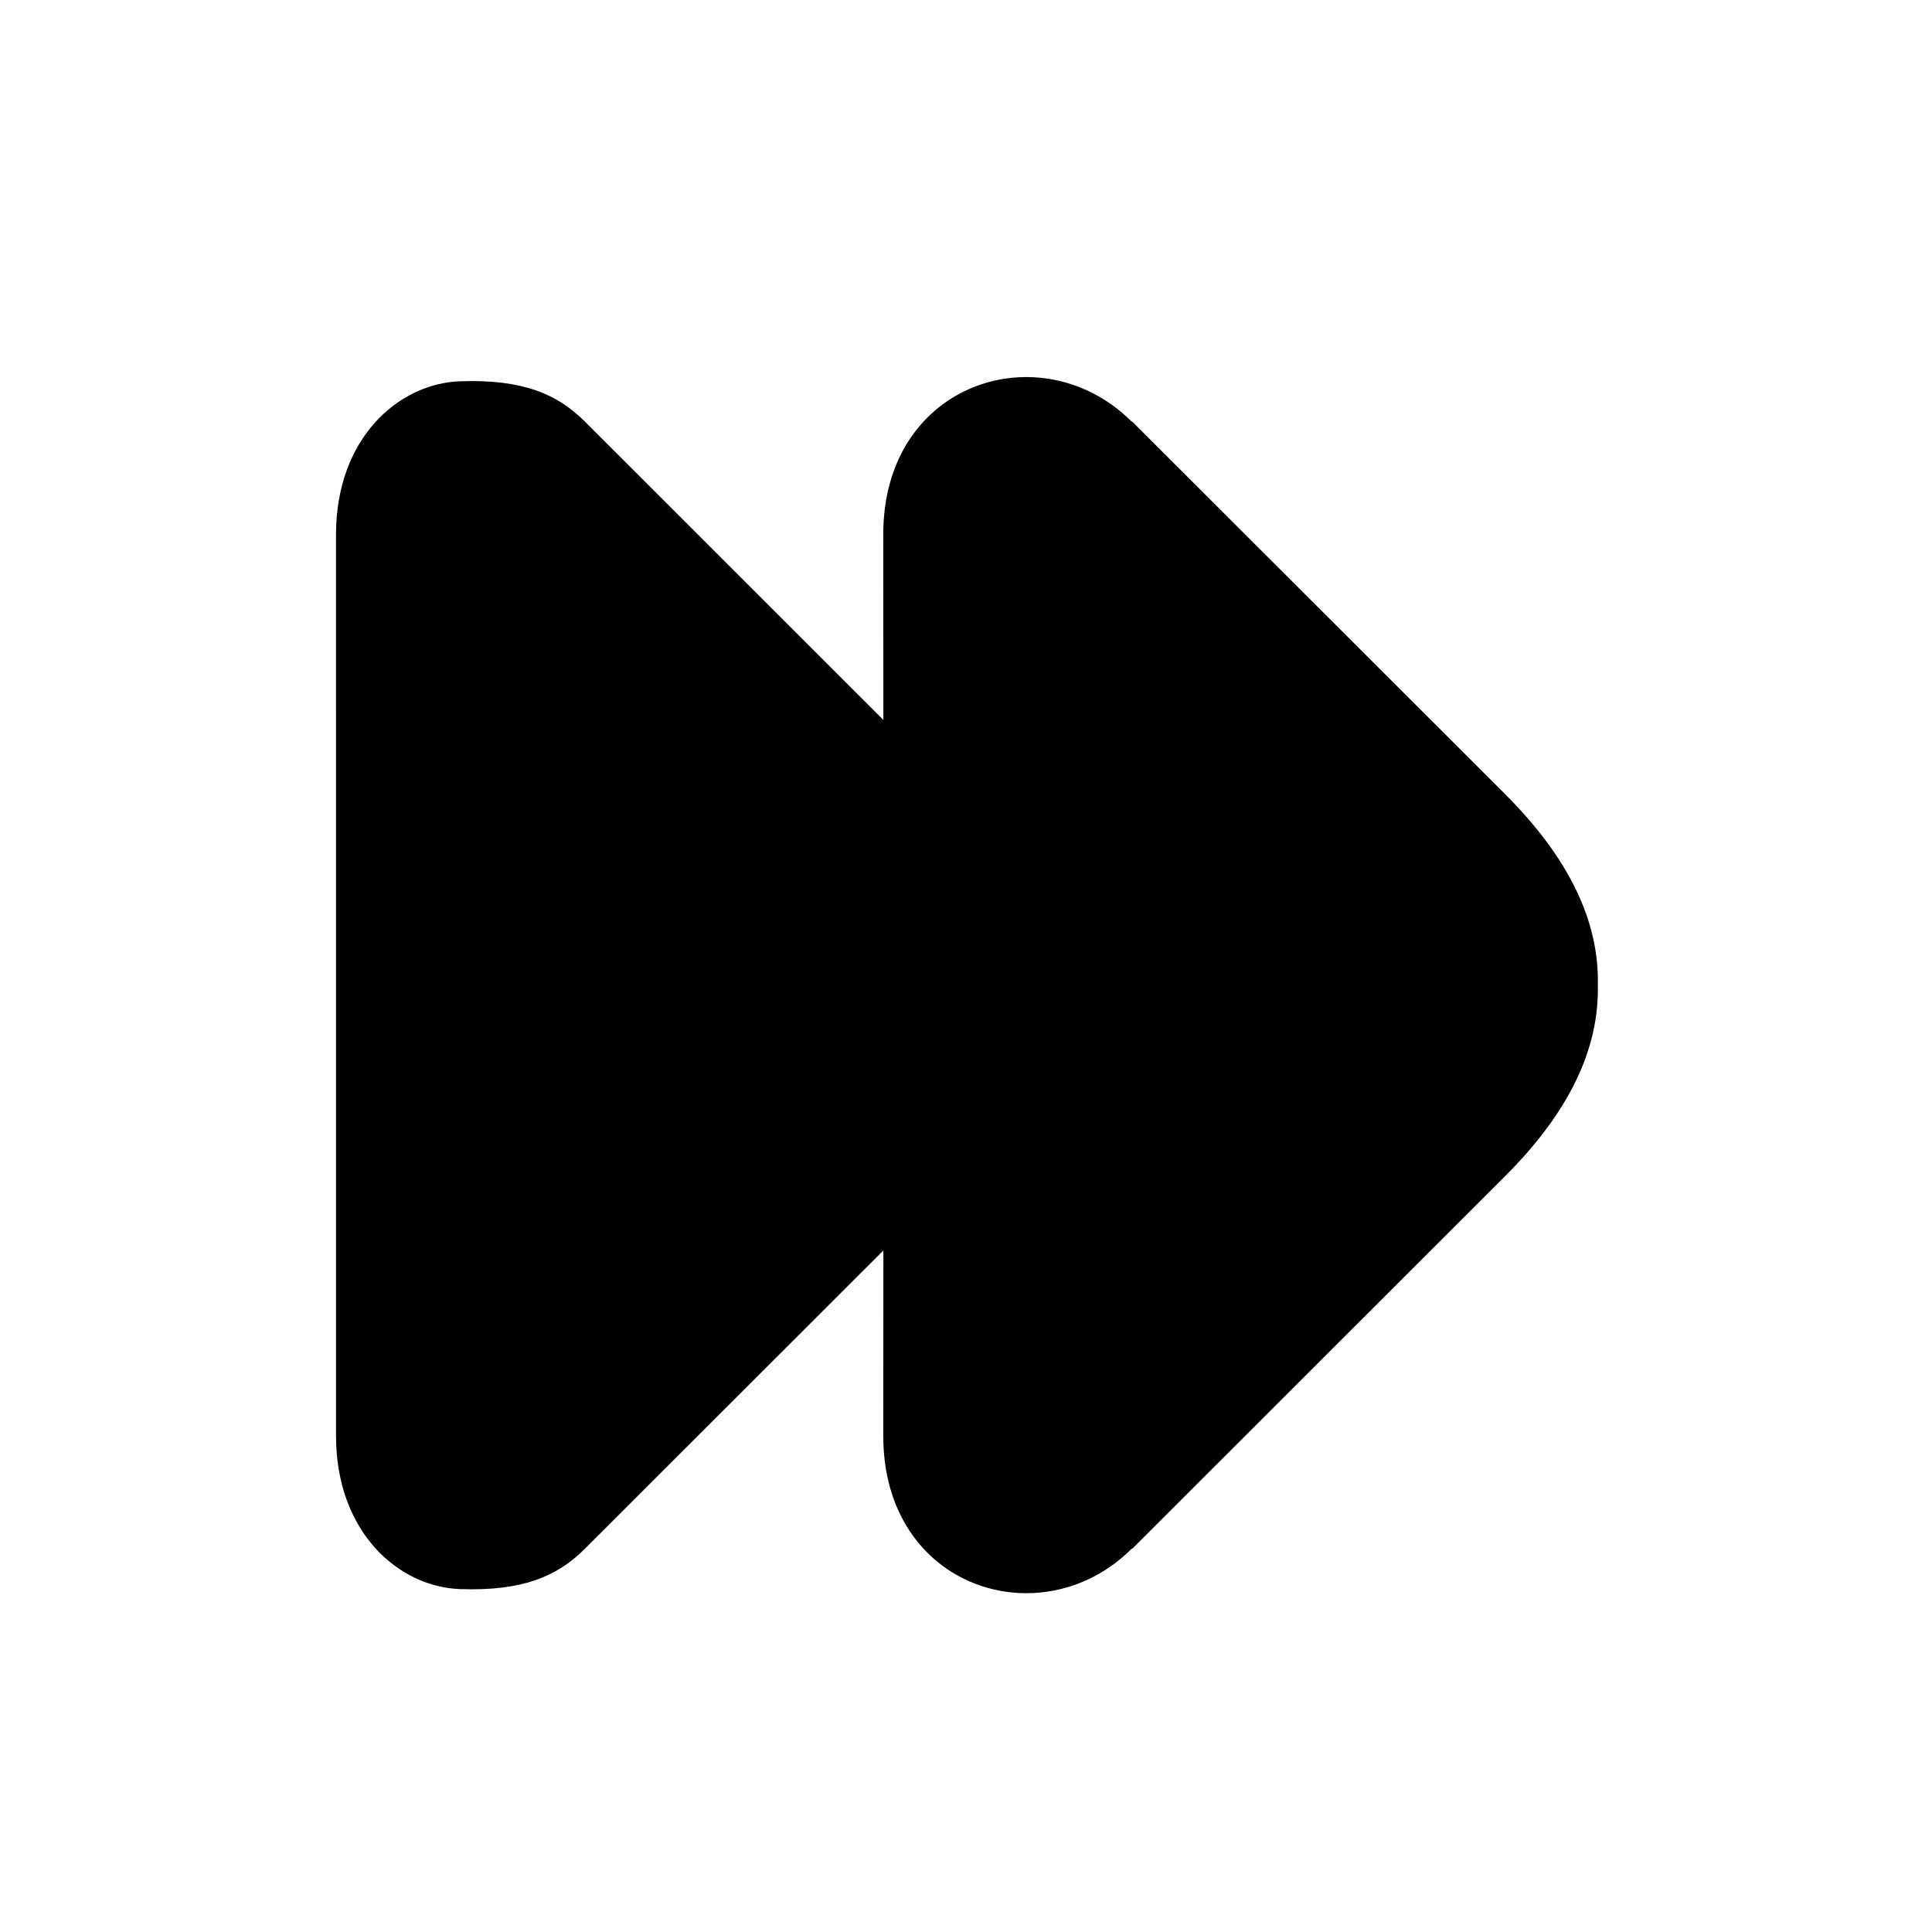
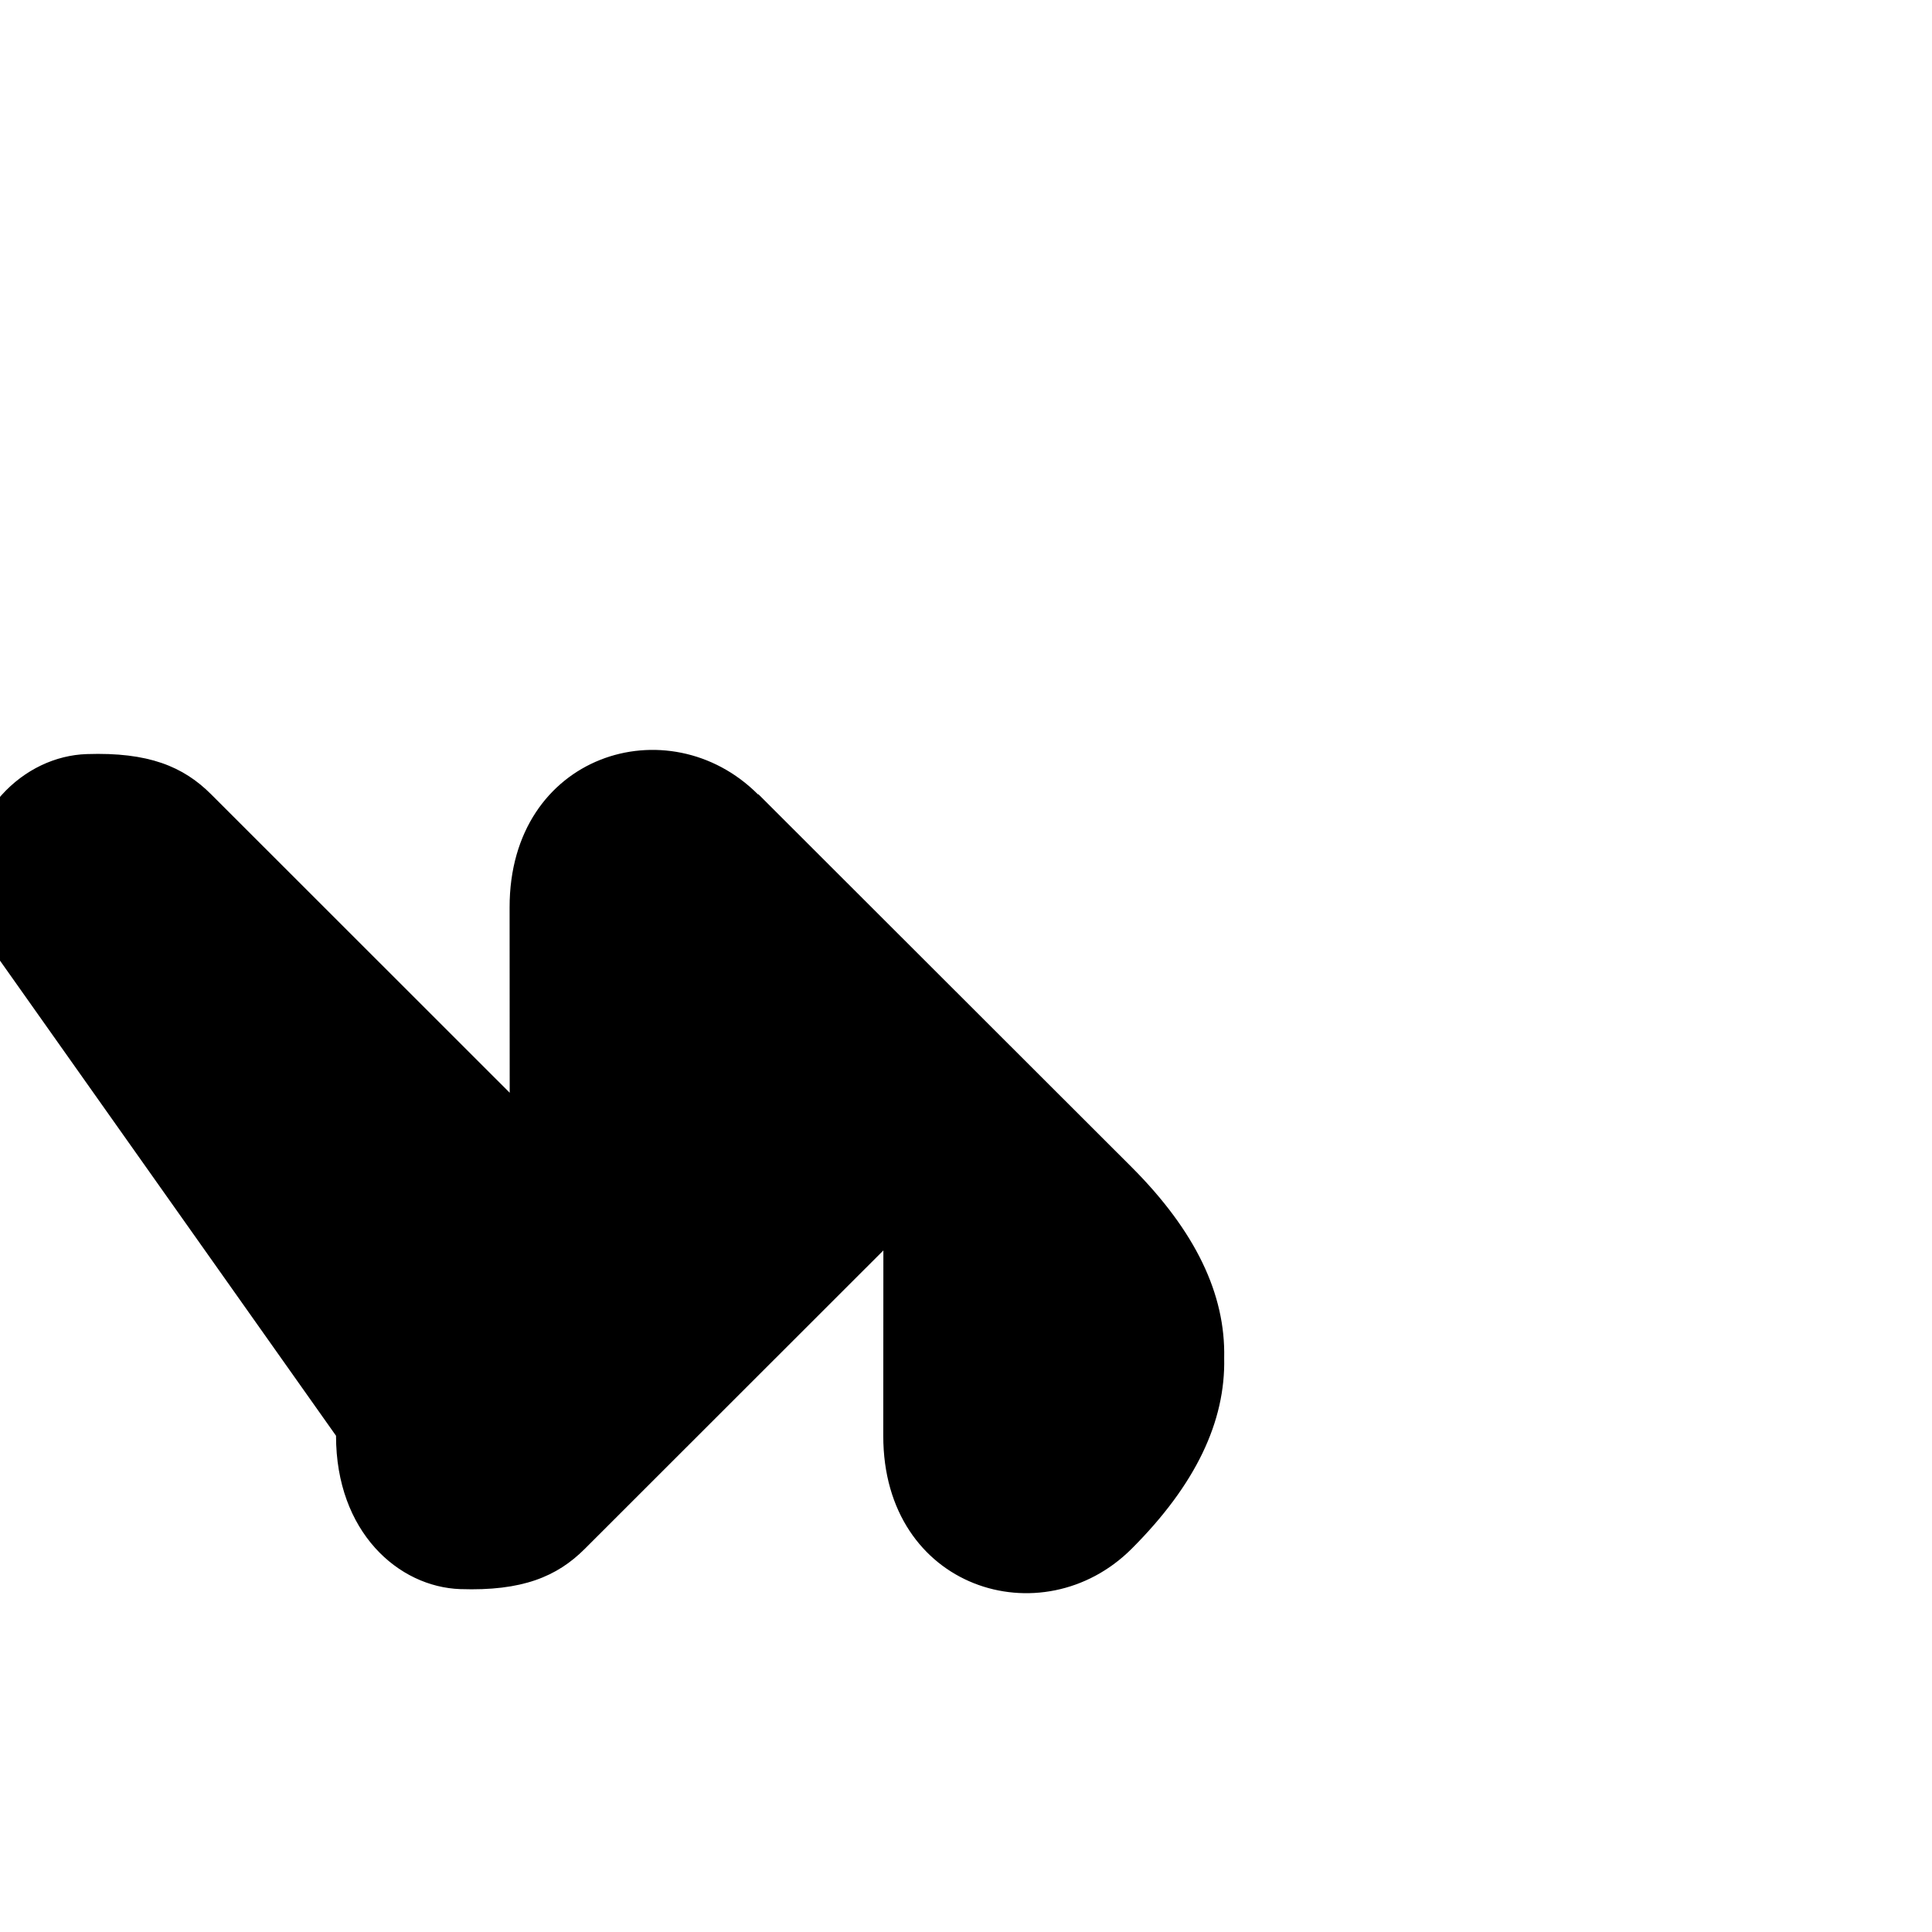
<svg xmlns="http://www.w3.org/2000/svg" fill="#000000" width="800px" height="800px" version="1.1" viewBox="144 144 512 512">
-   <path d="m233.05 524.49c0 25.543 16.562 40.082 32.945 40.641 16.355 0.547 25.605-3.281 33.004-10.691l79.105-79.059-0.027 49.109c-0.027 40.715 42.188 53.531 65.797 29.977l0.062-0.066 0.09 0.066 98.871-98.801c16.996-16.977 24.926-33.762 24.547-50.598 0.379-16.84-7.559-33.586-24.547-50.59l-98.875-98.781-0.09 0.043-0.062-0.043c-23.617-23.594-65.832-10.746-65.797 29.973l0.027 49.121-79.105-79.07c-7.402-7.41-16.648-11.23-33.004-10.68-16.379 0.547-32.945 15.086-32.945 40.629z" />
+   <path d="m233.05 524.49c0 25.543 16.562 40.082 32.945 40.641 16.355 0.547 25.605-3.281 33.004-10.691l79.105-79.059-0.027 49.109c-0.027 40.715 42.188 53.531 65.797 29.977c16.996-16.977 24.926-33.762 24.547-50.598 0.379-16.84-7.559-33.586-24.547-50.59l-98.875-98.781-0.09 0.043-0.062-0.043c-23.617-23.594-65.832-10.746-65.797 29.973l0.027 49.121-79.105-79.07c-7.402-7.41-16.648-11.23-33.004-10.68-16.379 0.547-32.945 15.086-32.945 40.629z" />
</svg>